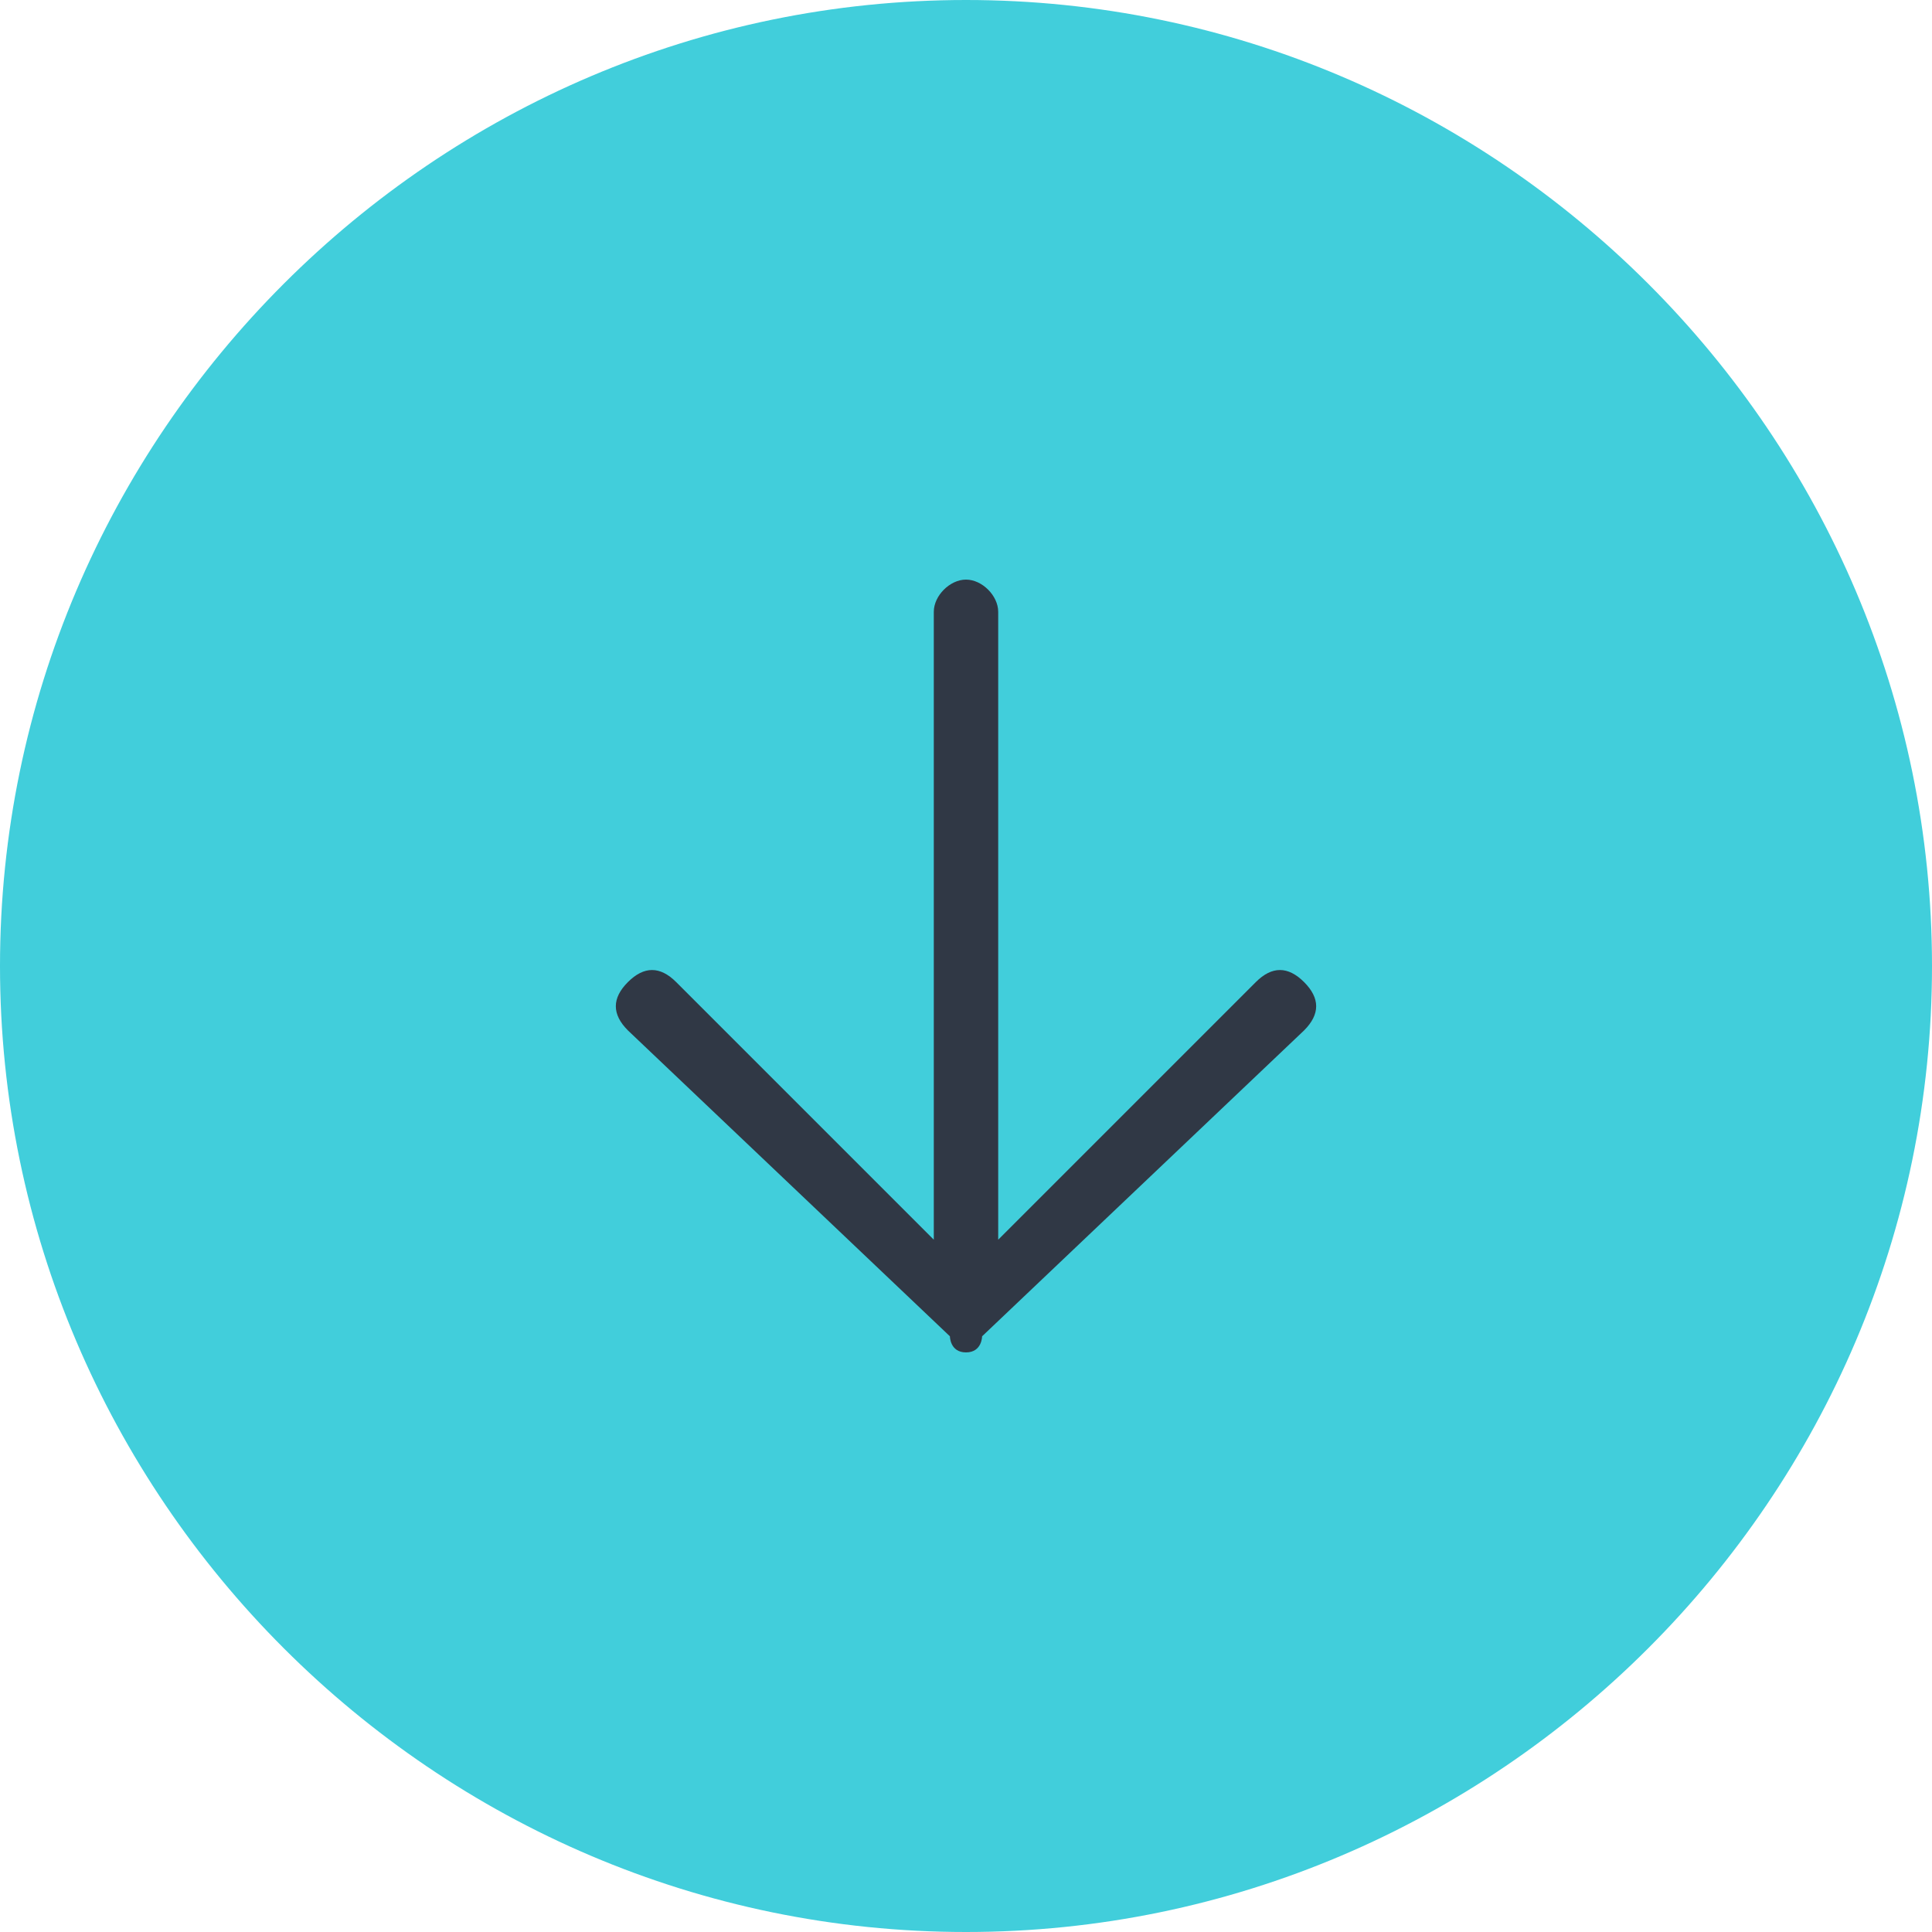
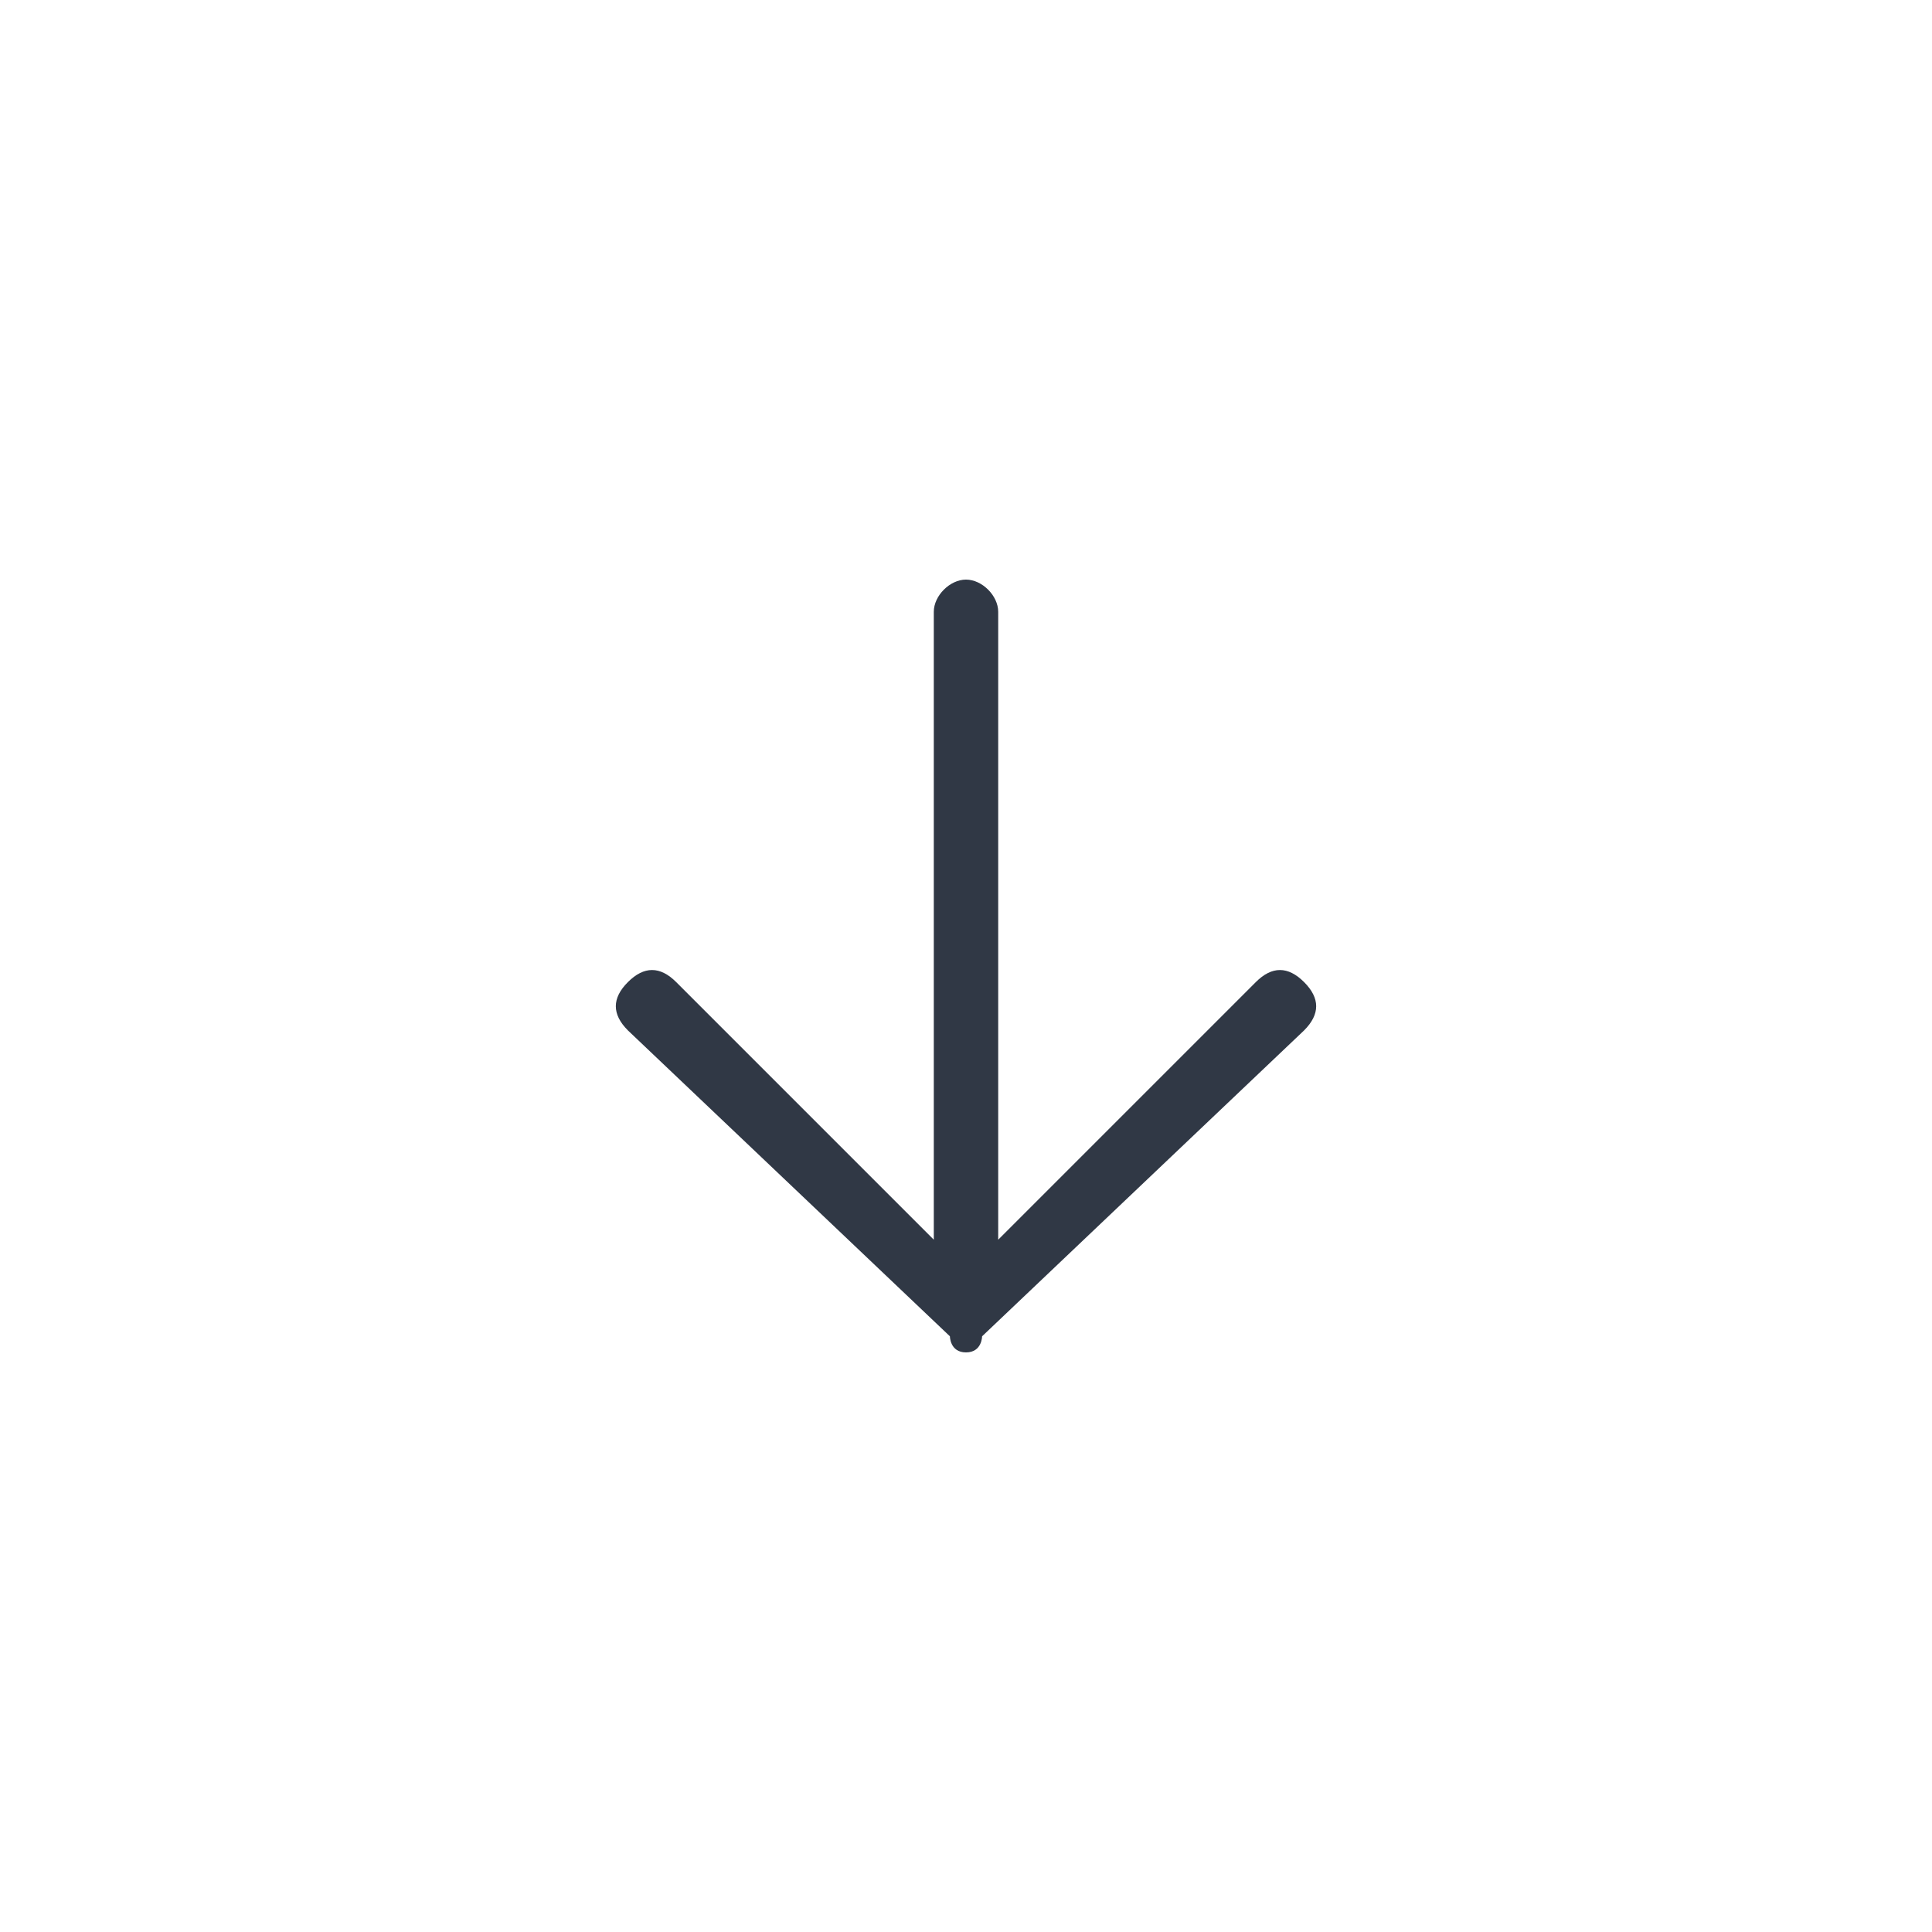
<svg xmlns="http://www.w3.org/2000/svg" xml:space="preserve" width="120px" height="120px" version="1.0" style="shape-rendering:geometricPrecision; text-rendering:geometricPrecision; image-rendering:optimizeQuality; fill-rule:evenodd; clip-rule:evenodd" viewBox="0 0 120 120">
  <defs>
    <style type="text/css">
   
    .fil0 {fill:#41CEDB}
    .fil1 {fill:#303845;fill-rule:nonzero}
   
  </style>
  </defs>
  <g id="Warstwa_x0020_1">
    <g id="_2253044899456">
-       <path class="fil0" d="M0 60c0,-33 27,-60 60,-60 33,0 60,27 60,60 0,33 -27,60 -60,60 -33,0 -60,-27 -60,-60z" />
      <path class="fil1" d="M39 64c-1,-1 -1,-2 0,-3 1,-1 2,-1 3,0l16 16 0 -39c0,-1 1,-2 2,-2 1,0 2,1 2,2l0 39 16 -16c1,-1 2,-1 3,0 1,1 1,2 0,3l-20 19c0,0 0,1 -1,1 -1,0 -1,-1 -1,-1l-20 -19z" />
    </g>
  </g>
</svg>